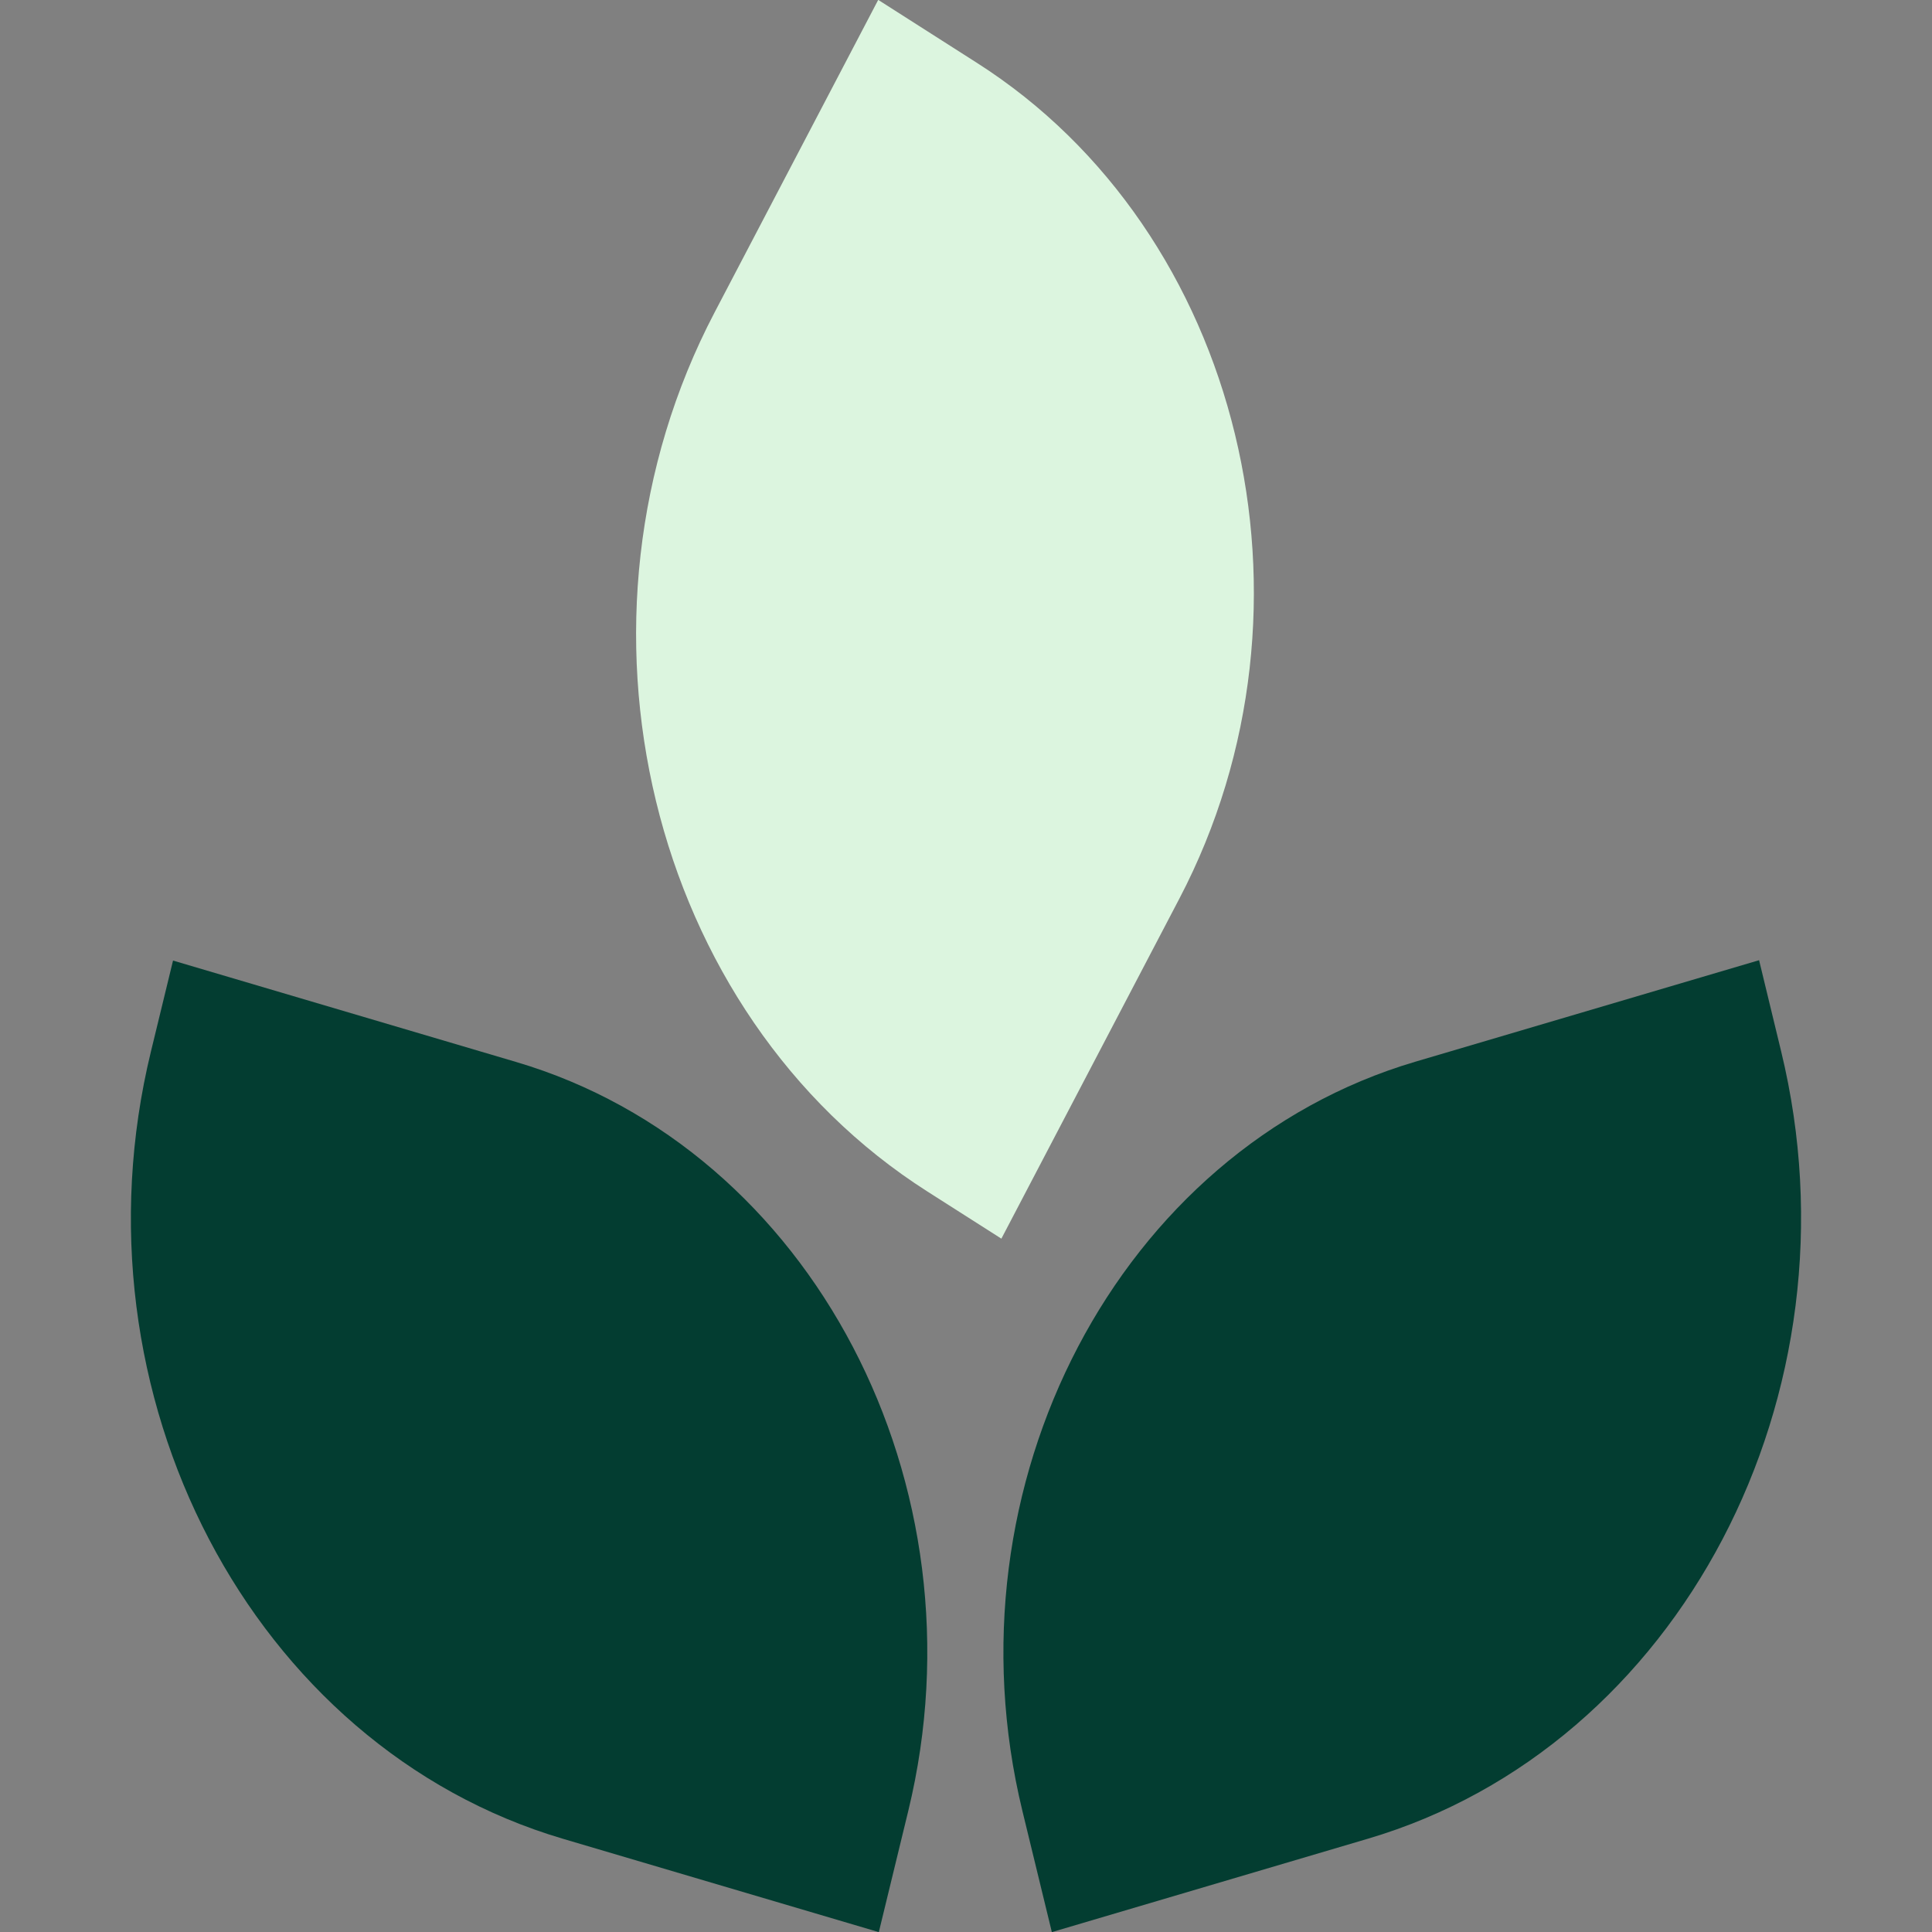
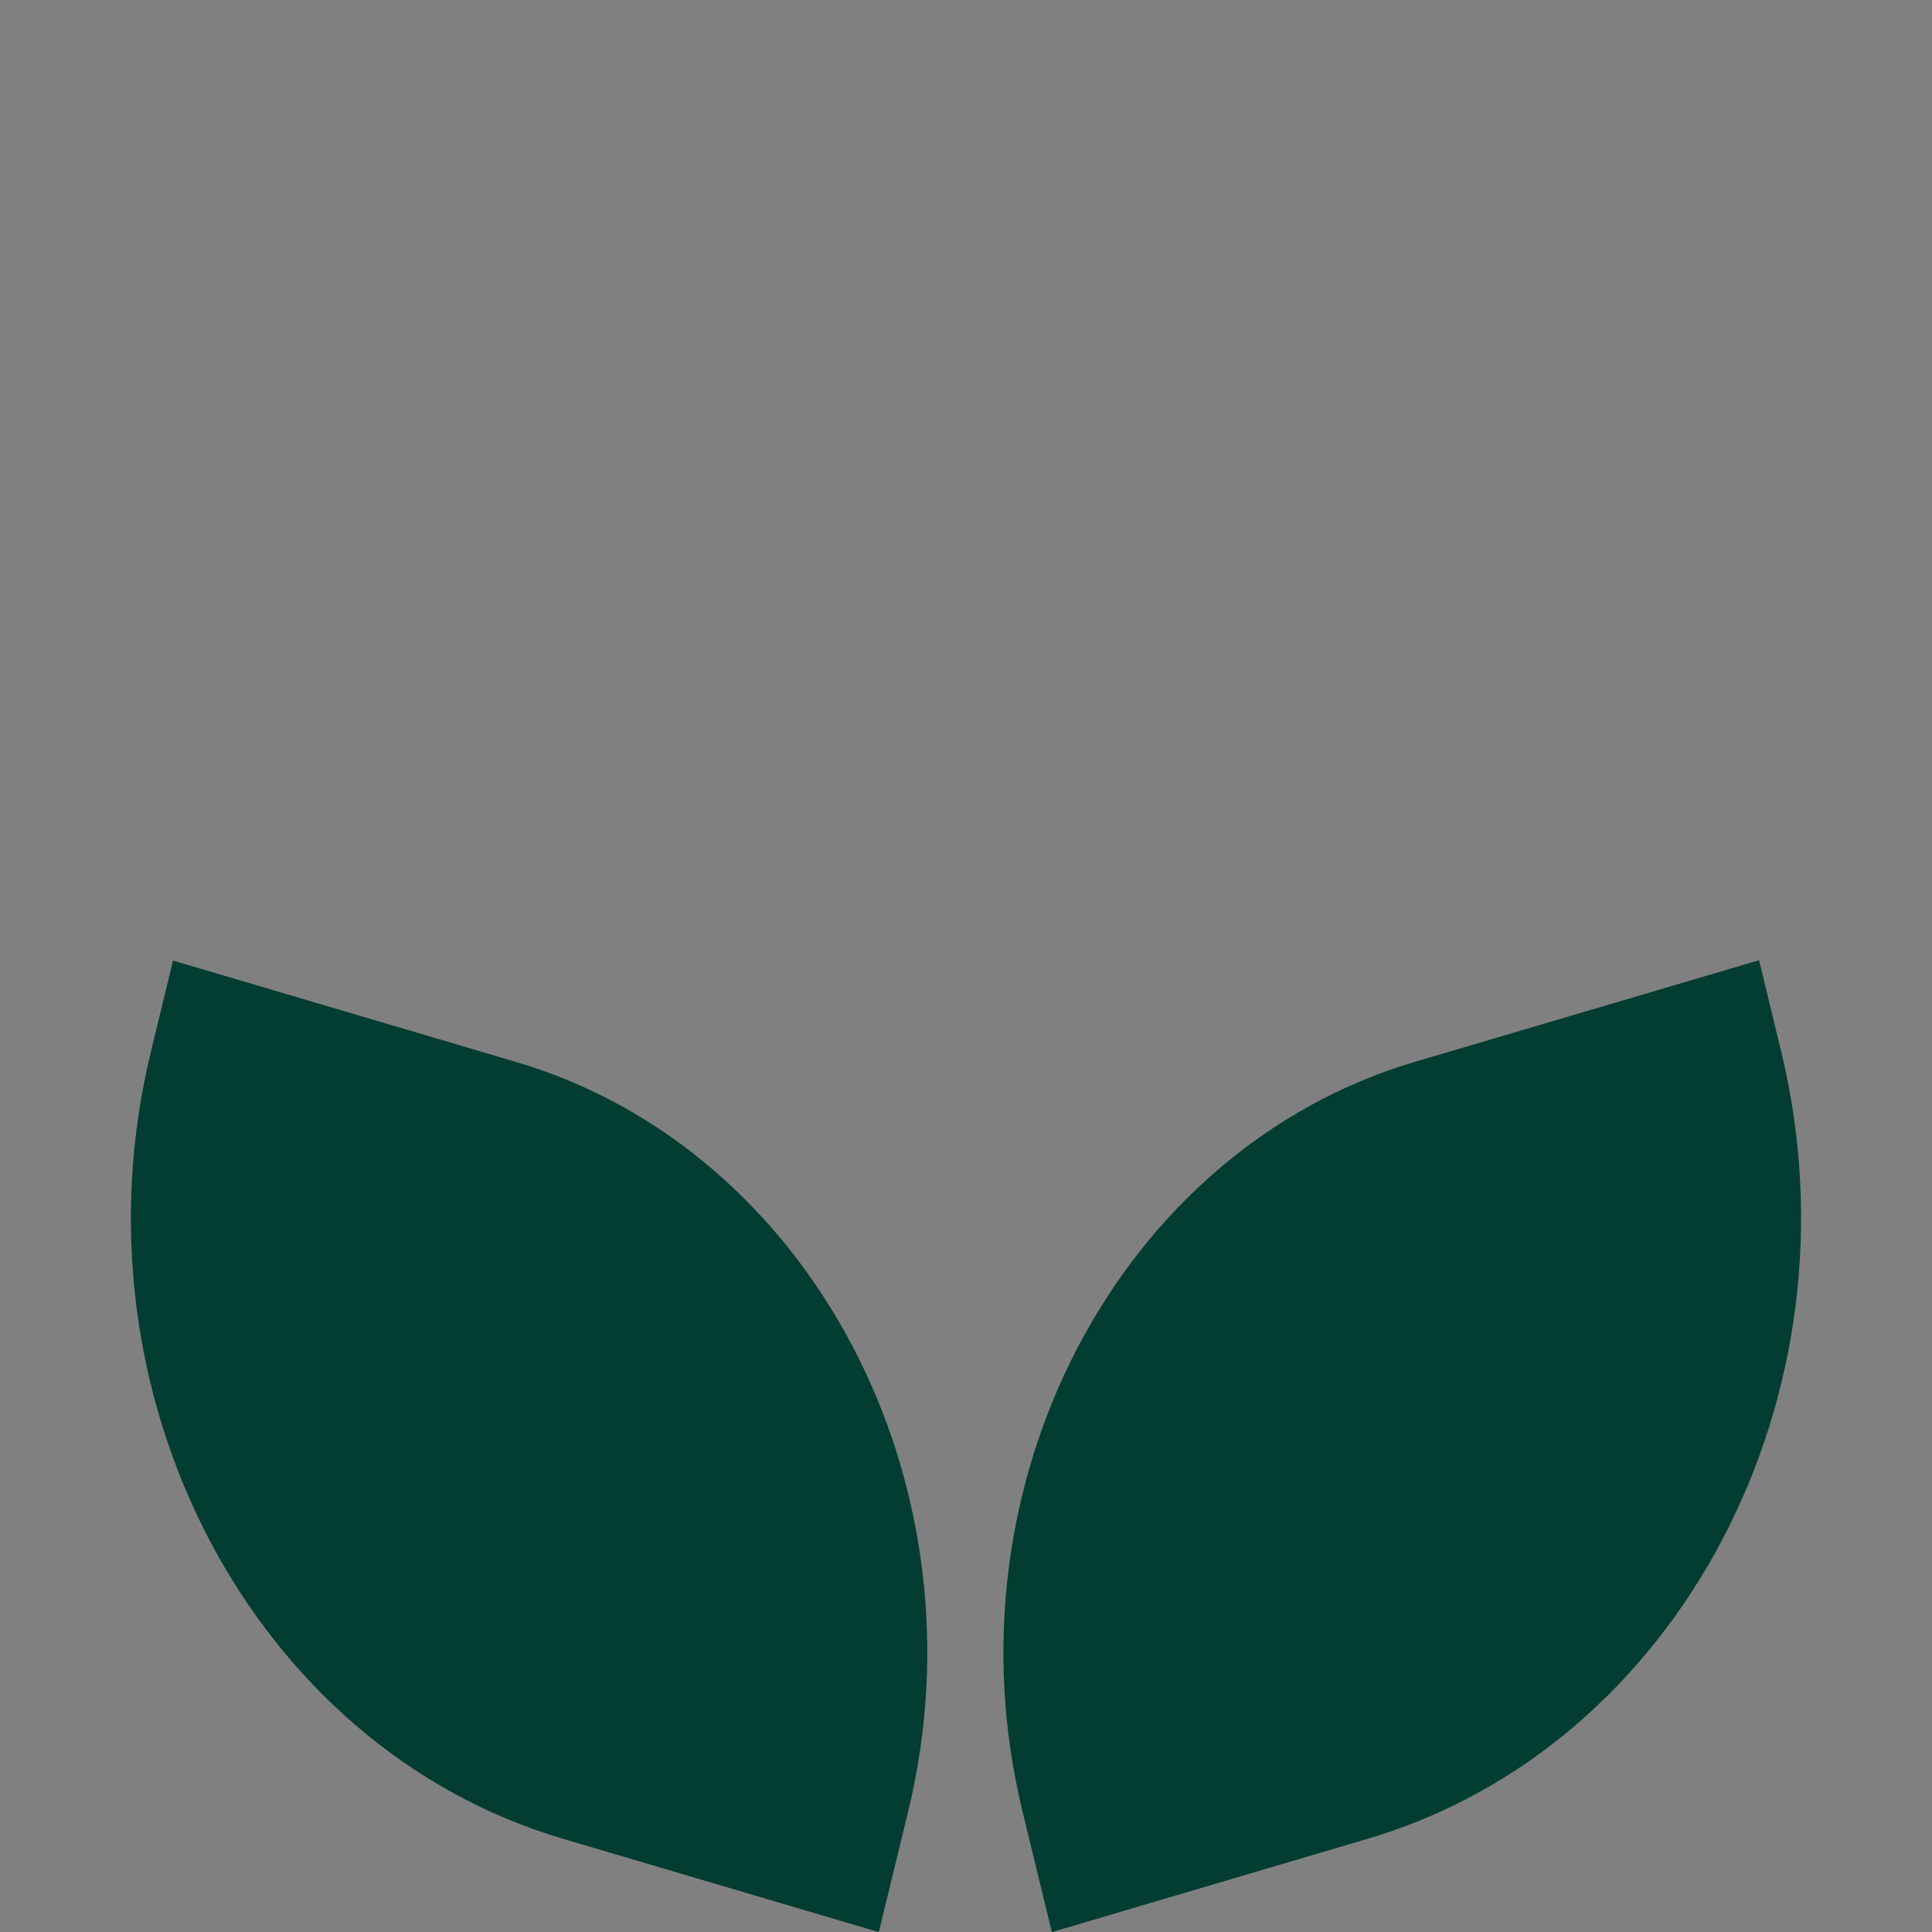
<svg xmlns="http://www.w3.org/2000/svg" fill="none" viewBox="0 0 16 16" height="16" width="16">
  <rect x="0" y="0" width="16" height="16" fill="#808080" stroke="none" />
  <path fill="#033D31" d="M11.72 8.793C9.267 9.518 7.811 12.296 8.467 14.997L8.711 16.001L11.33 15.227C13.909 14.465 15.441 11.545 14.75 8.704L14.568 7.952L11.72 8.793Z" />
  <path fill="#033D31" d="M4.275 8.795C6.725 9.519 8.178 12.296 7.522 14.997L7.278 16.001L4.662 15.228C2.087 14.467 0.559 11.548 1.25 8.708L1.433 7.955L4.275 8.795Z" />
-   <path fill="#DCF5DF" d="M9.767 7.442C11.036 5.017 10.285 1.917 8.088 0.519L7.273 -0.001L5.917 2.589C4.582 5.139 5.372 8.398 7.681 9.868L8.293 10.258L9.767 7.442Z" />
</svg>